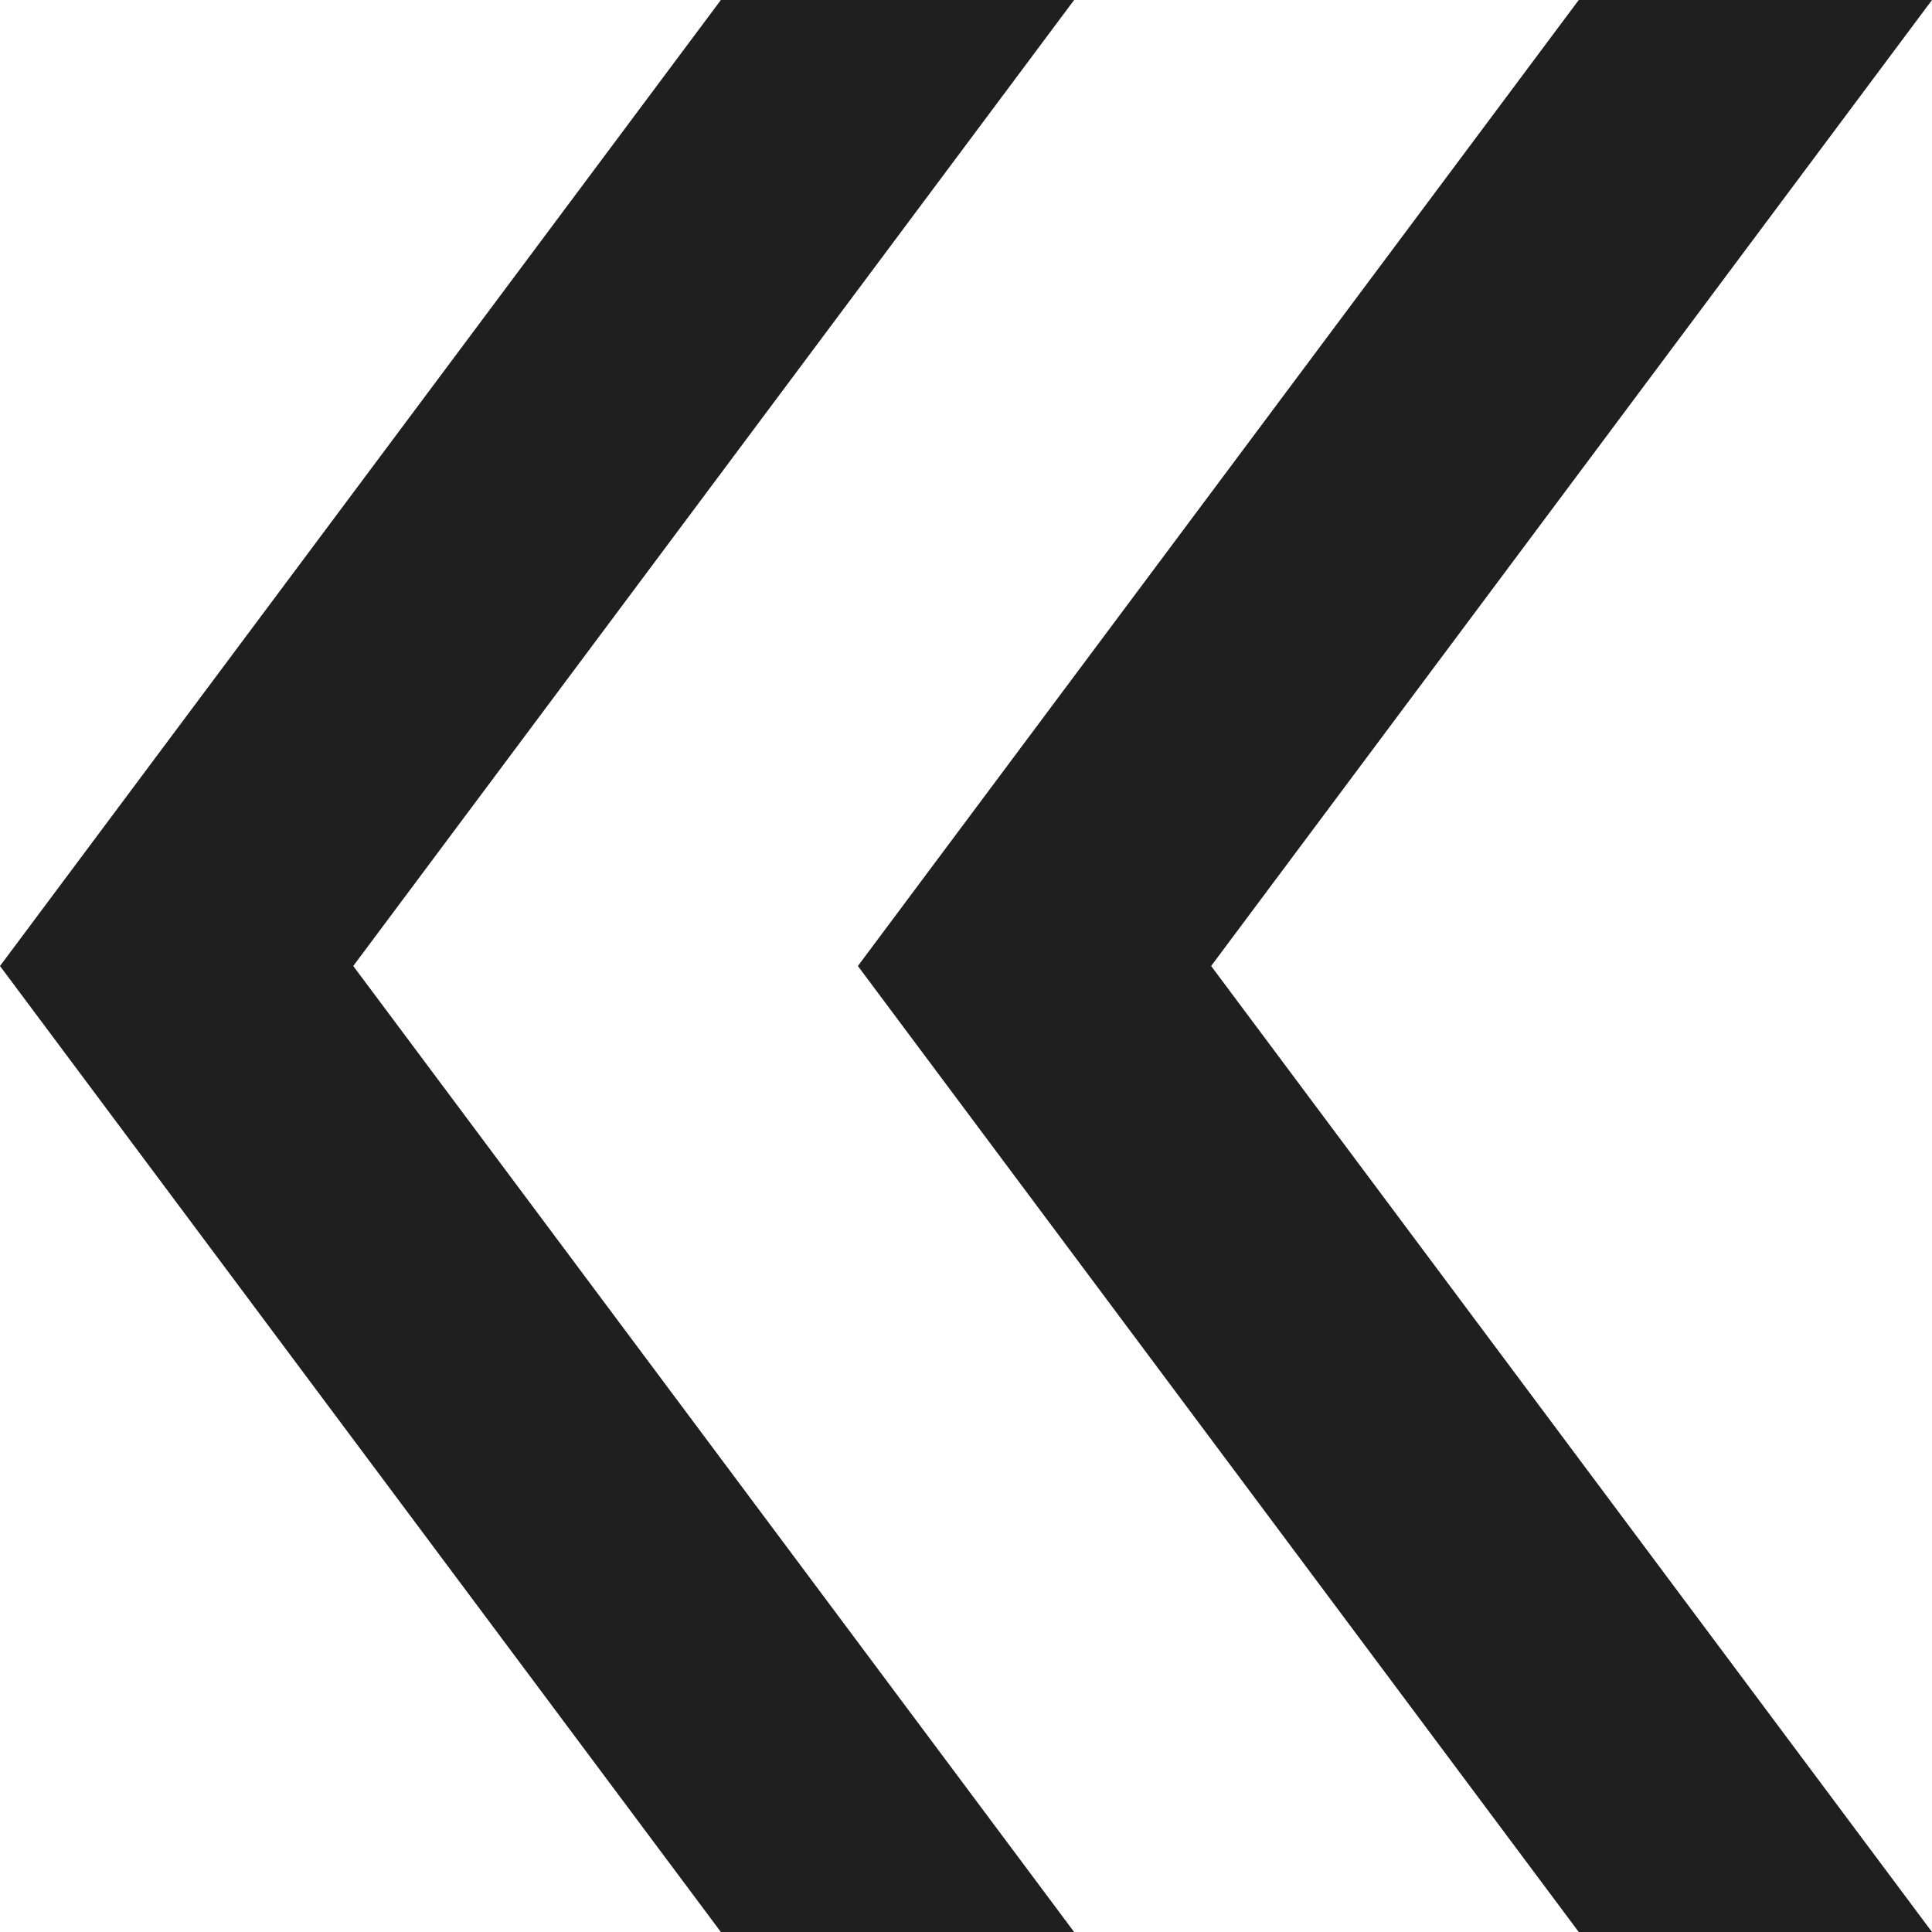
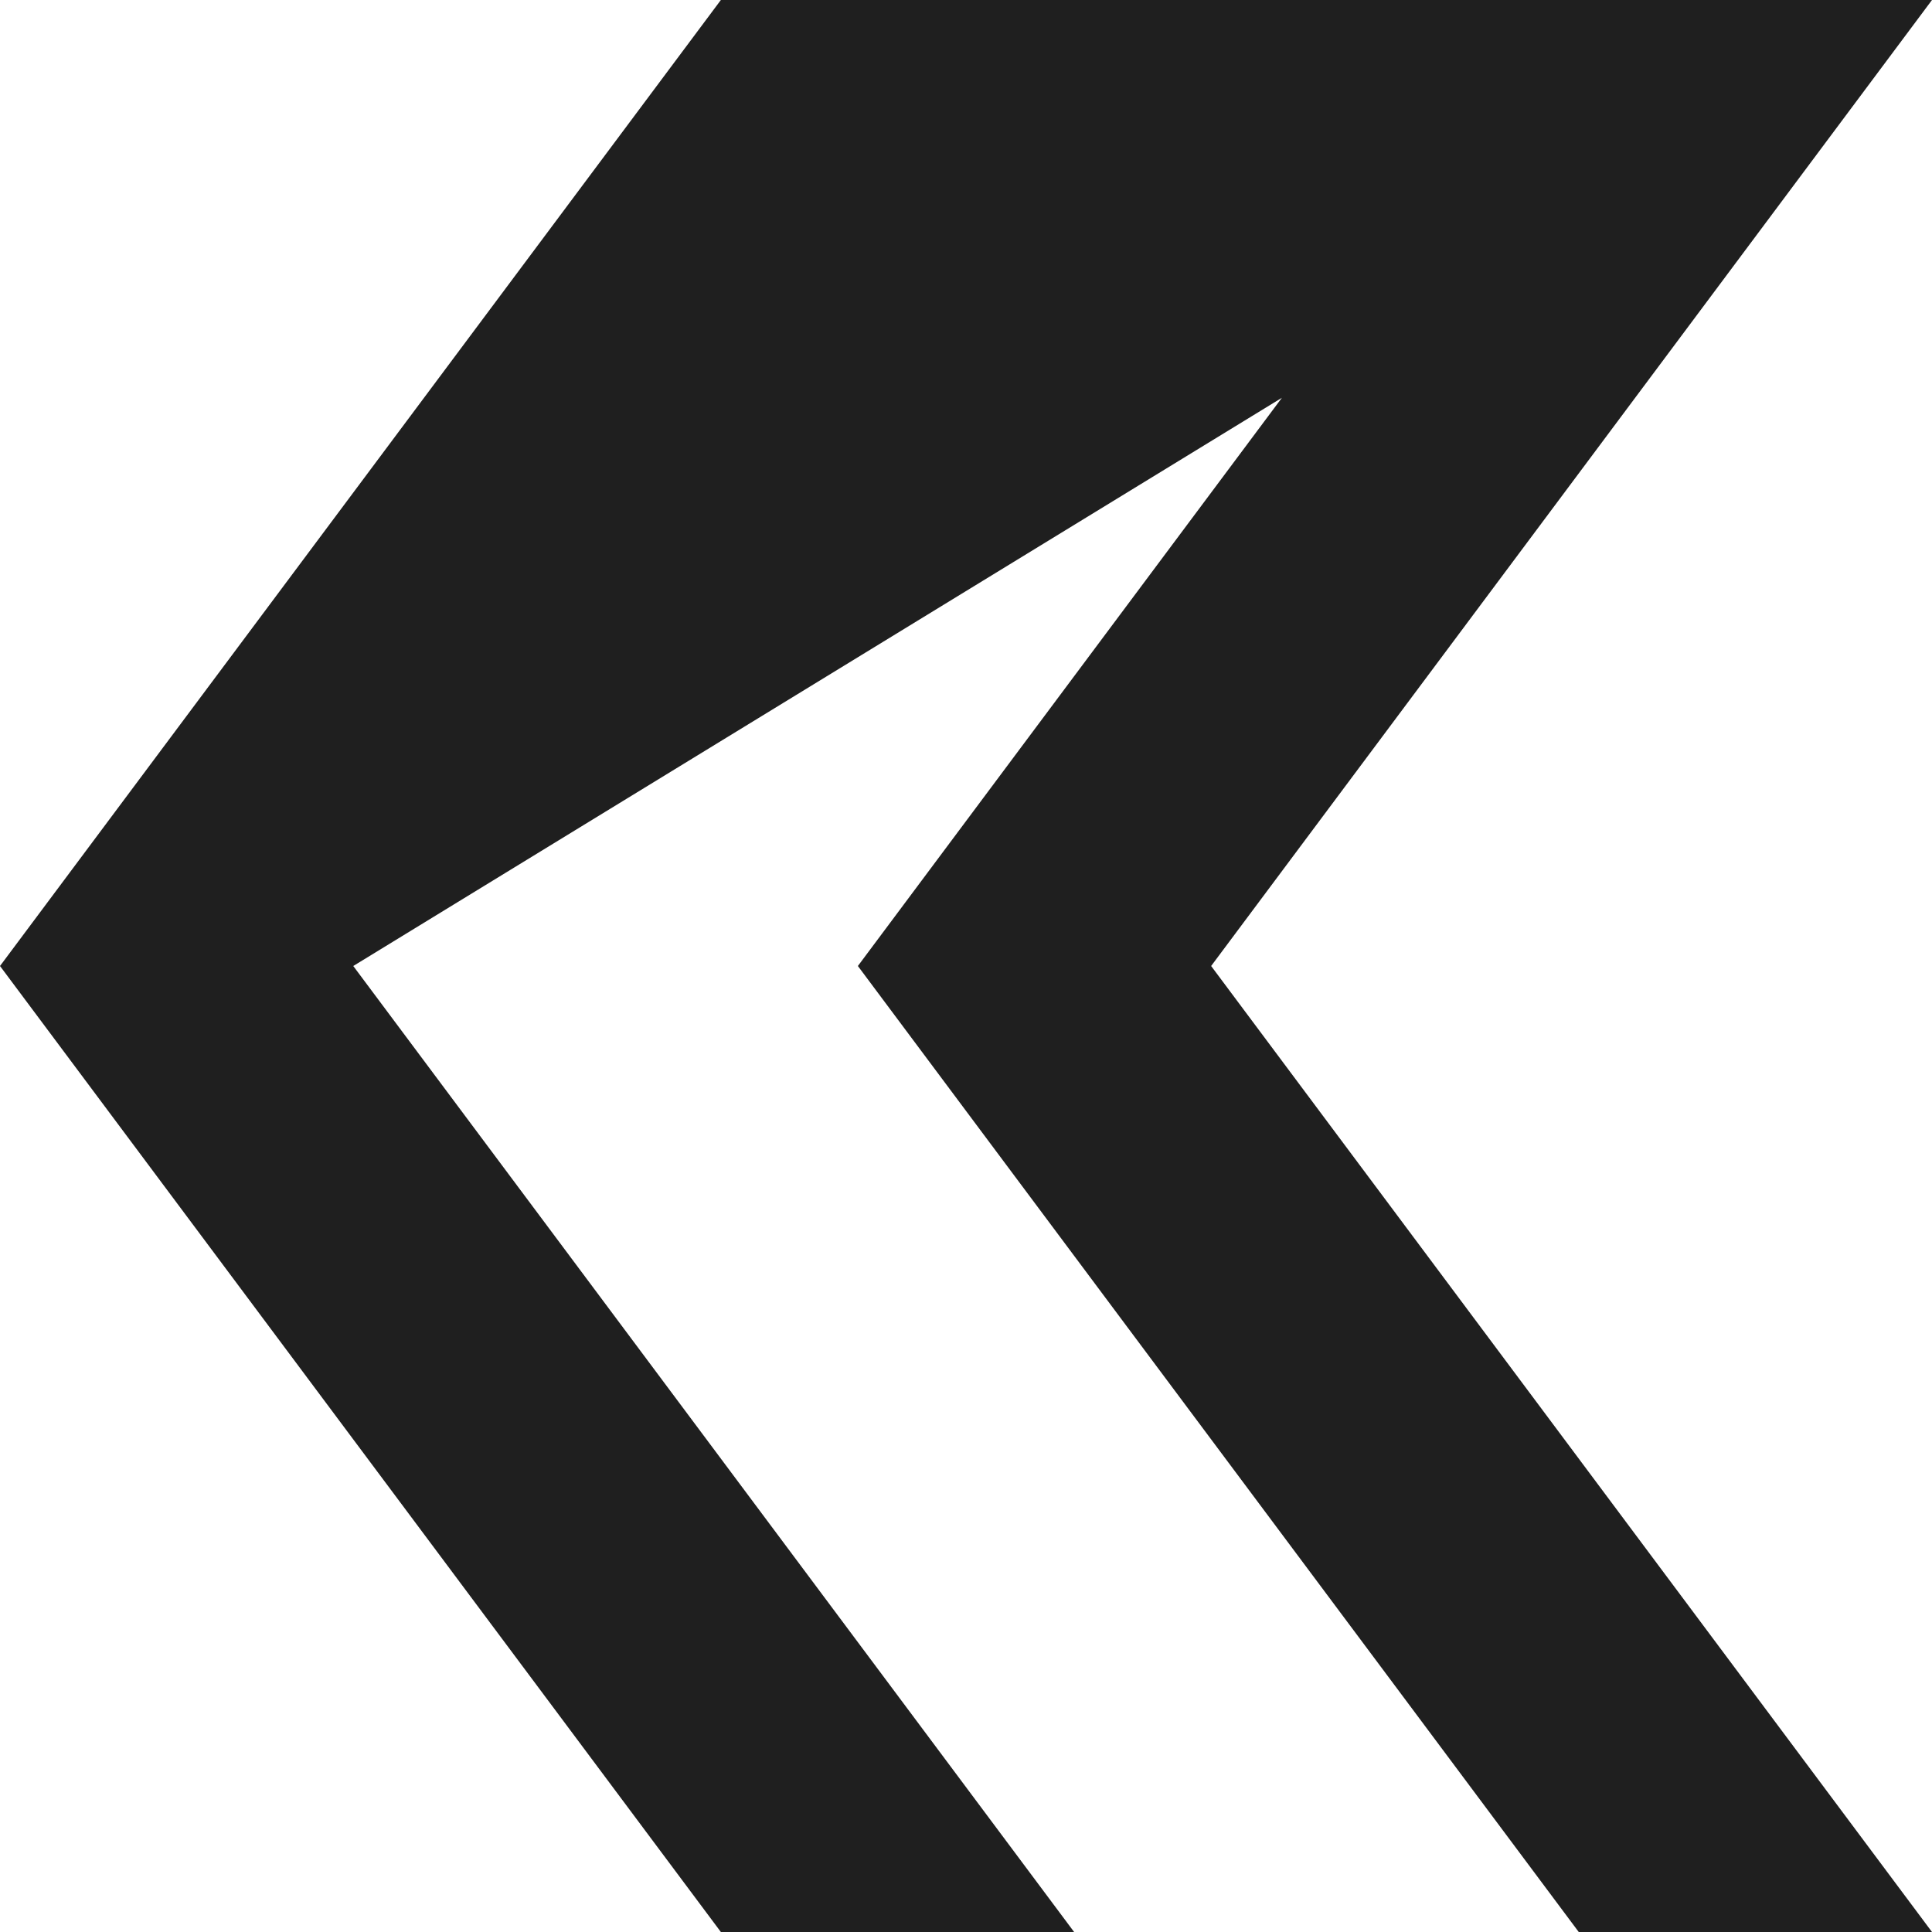
<svg xmlns="http://www.w3.org/2000/svg" width="26" height="26" viewBox="0 0 26 26" fill="none">
-   <path d="M26 0L16.299 13L26 26L21.246 26L11.545 13L21.246 -4.15584e-07L26 0ZM14.455 -1.00928e-06L4.754 13L14.455 26L9.701 26L1.1365e-06 13L9.701 -1.42486e-06L14.455 -1.00928e-06Z" fill="#1F1F1F" />
+   <path d="M26 0L16.299 13L26 26L21.246 26L11.545 13L21.246 -4.15584e-07L26 0ZL4.754 13L14.455 26L9.701 26L1.1365e-06 13L9.701 -1.42486e-06L14.455 -1.00928e-06Z" fill="#1F1F1F" />
</svg>